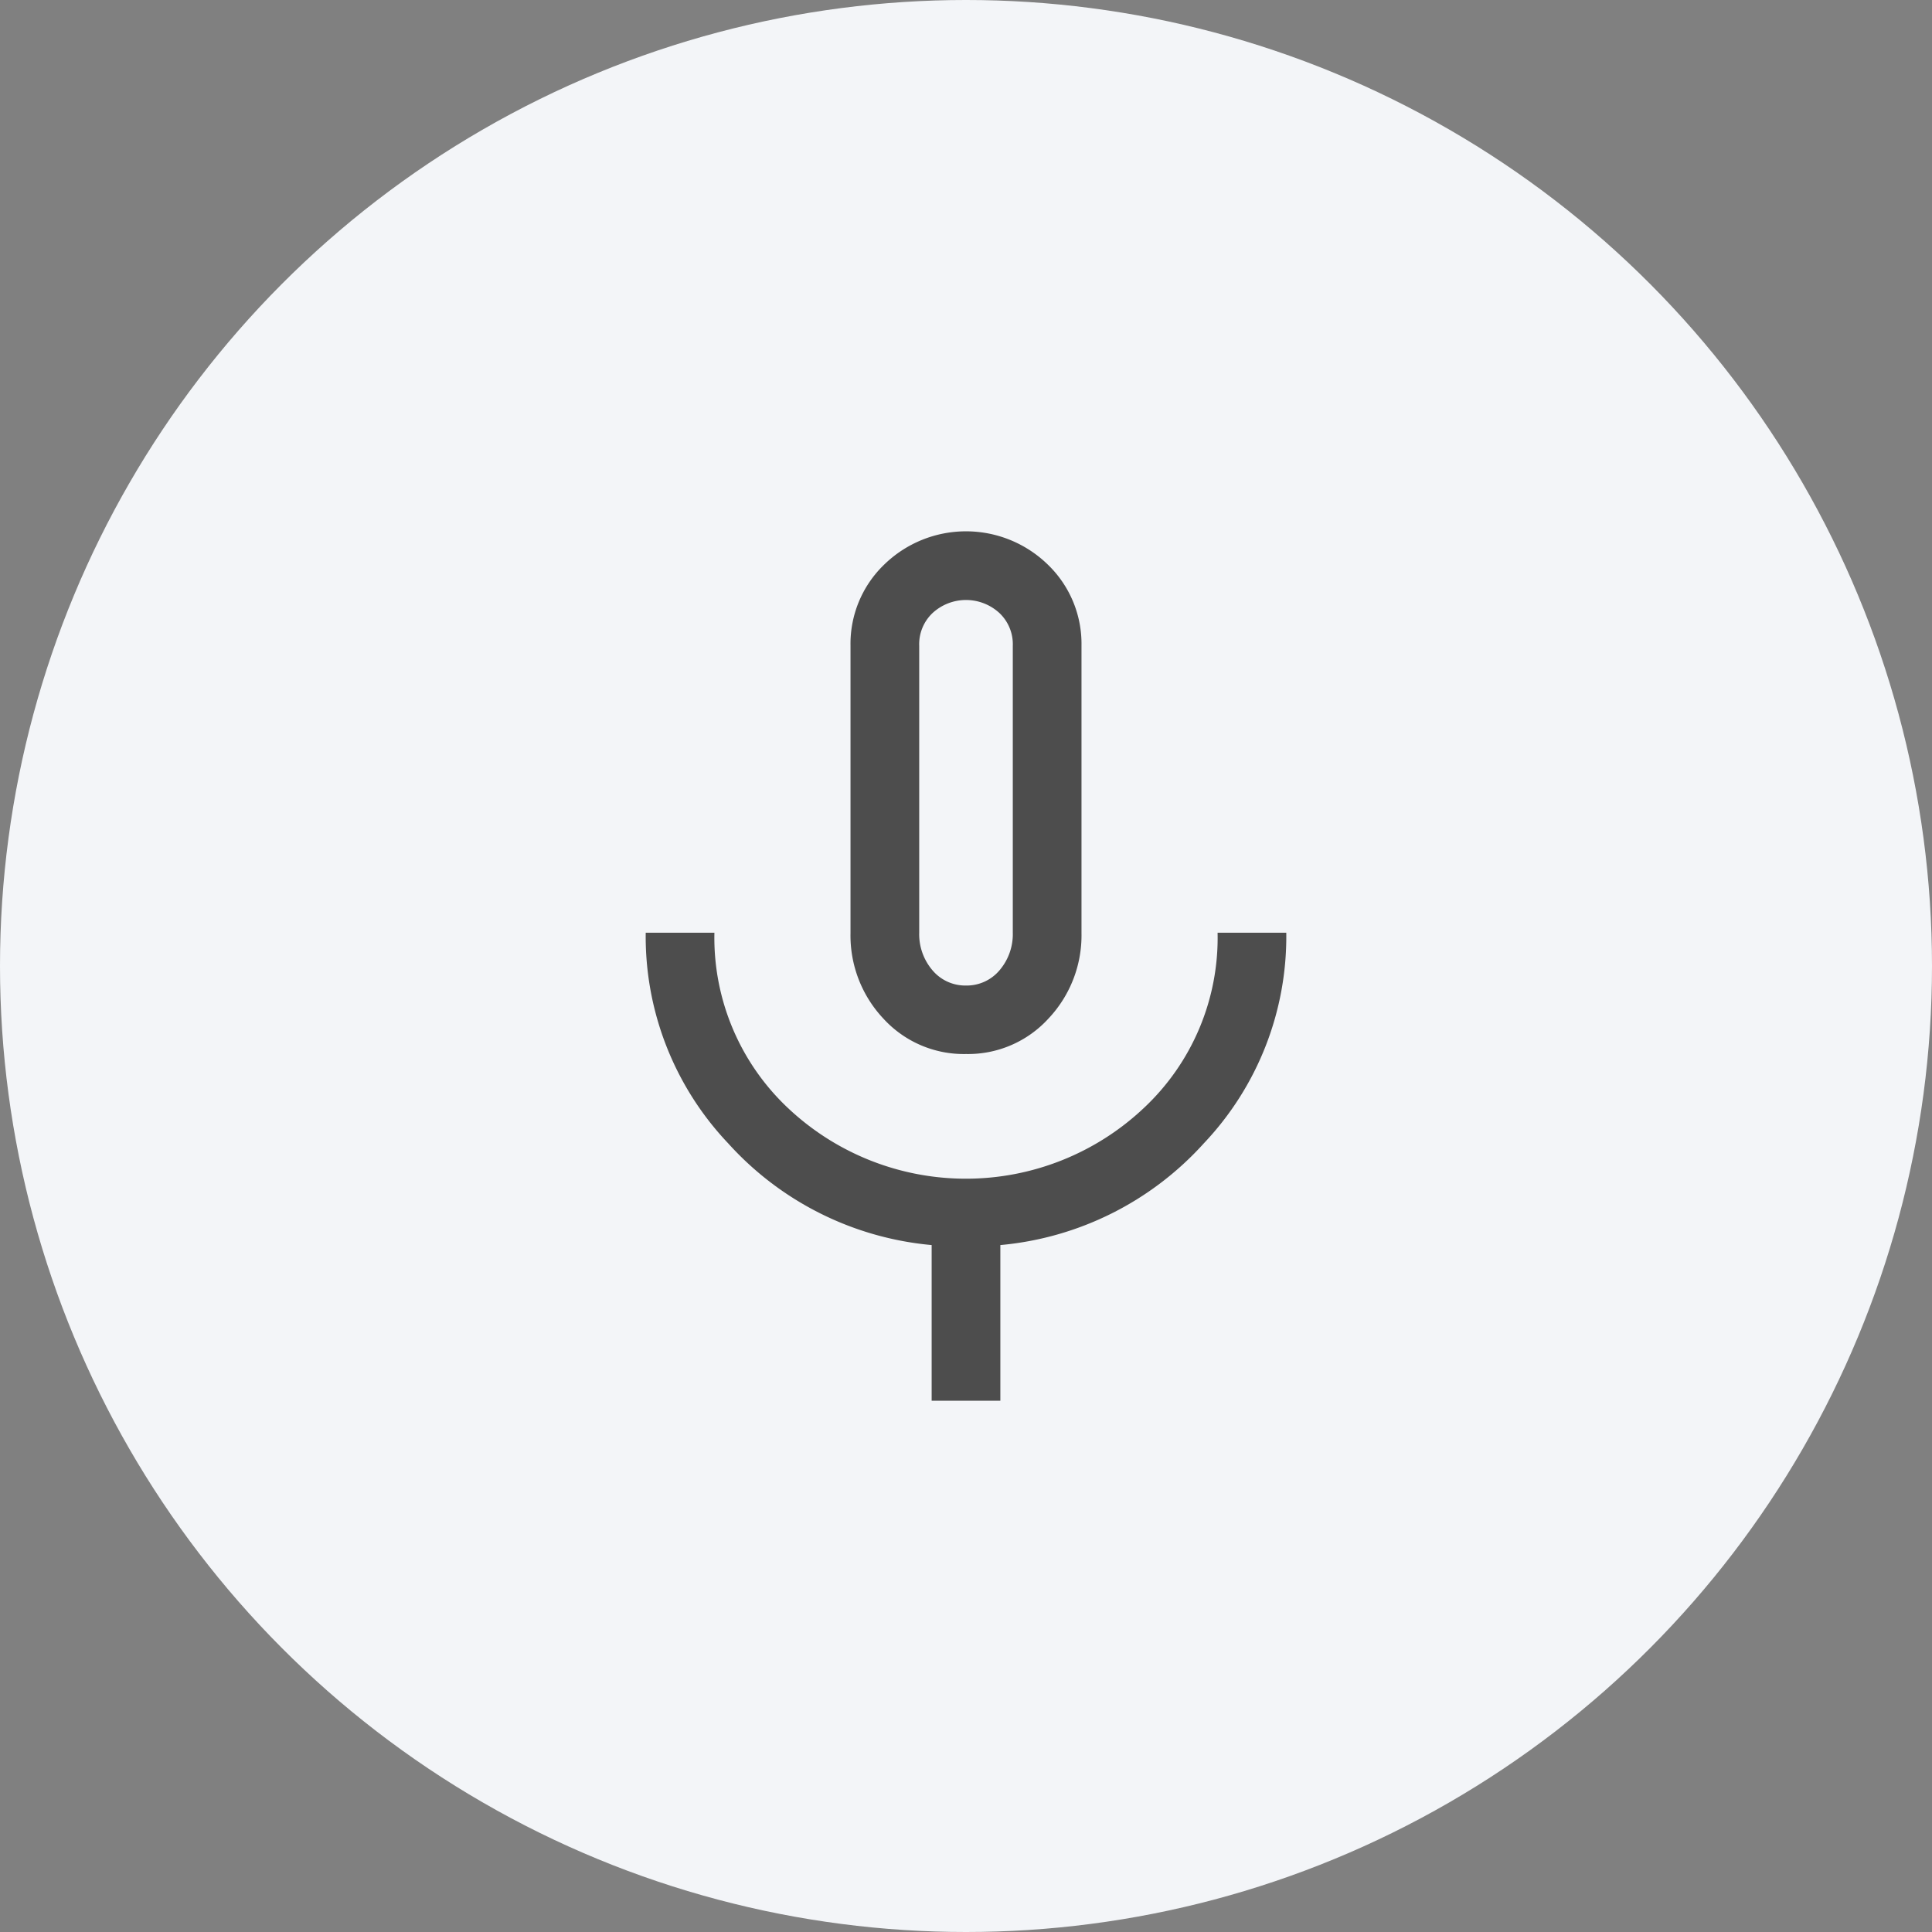
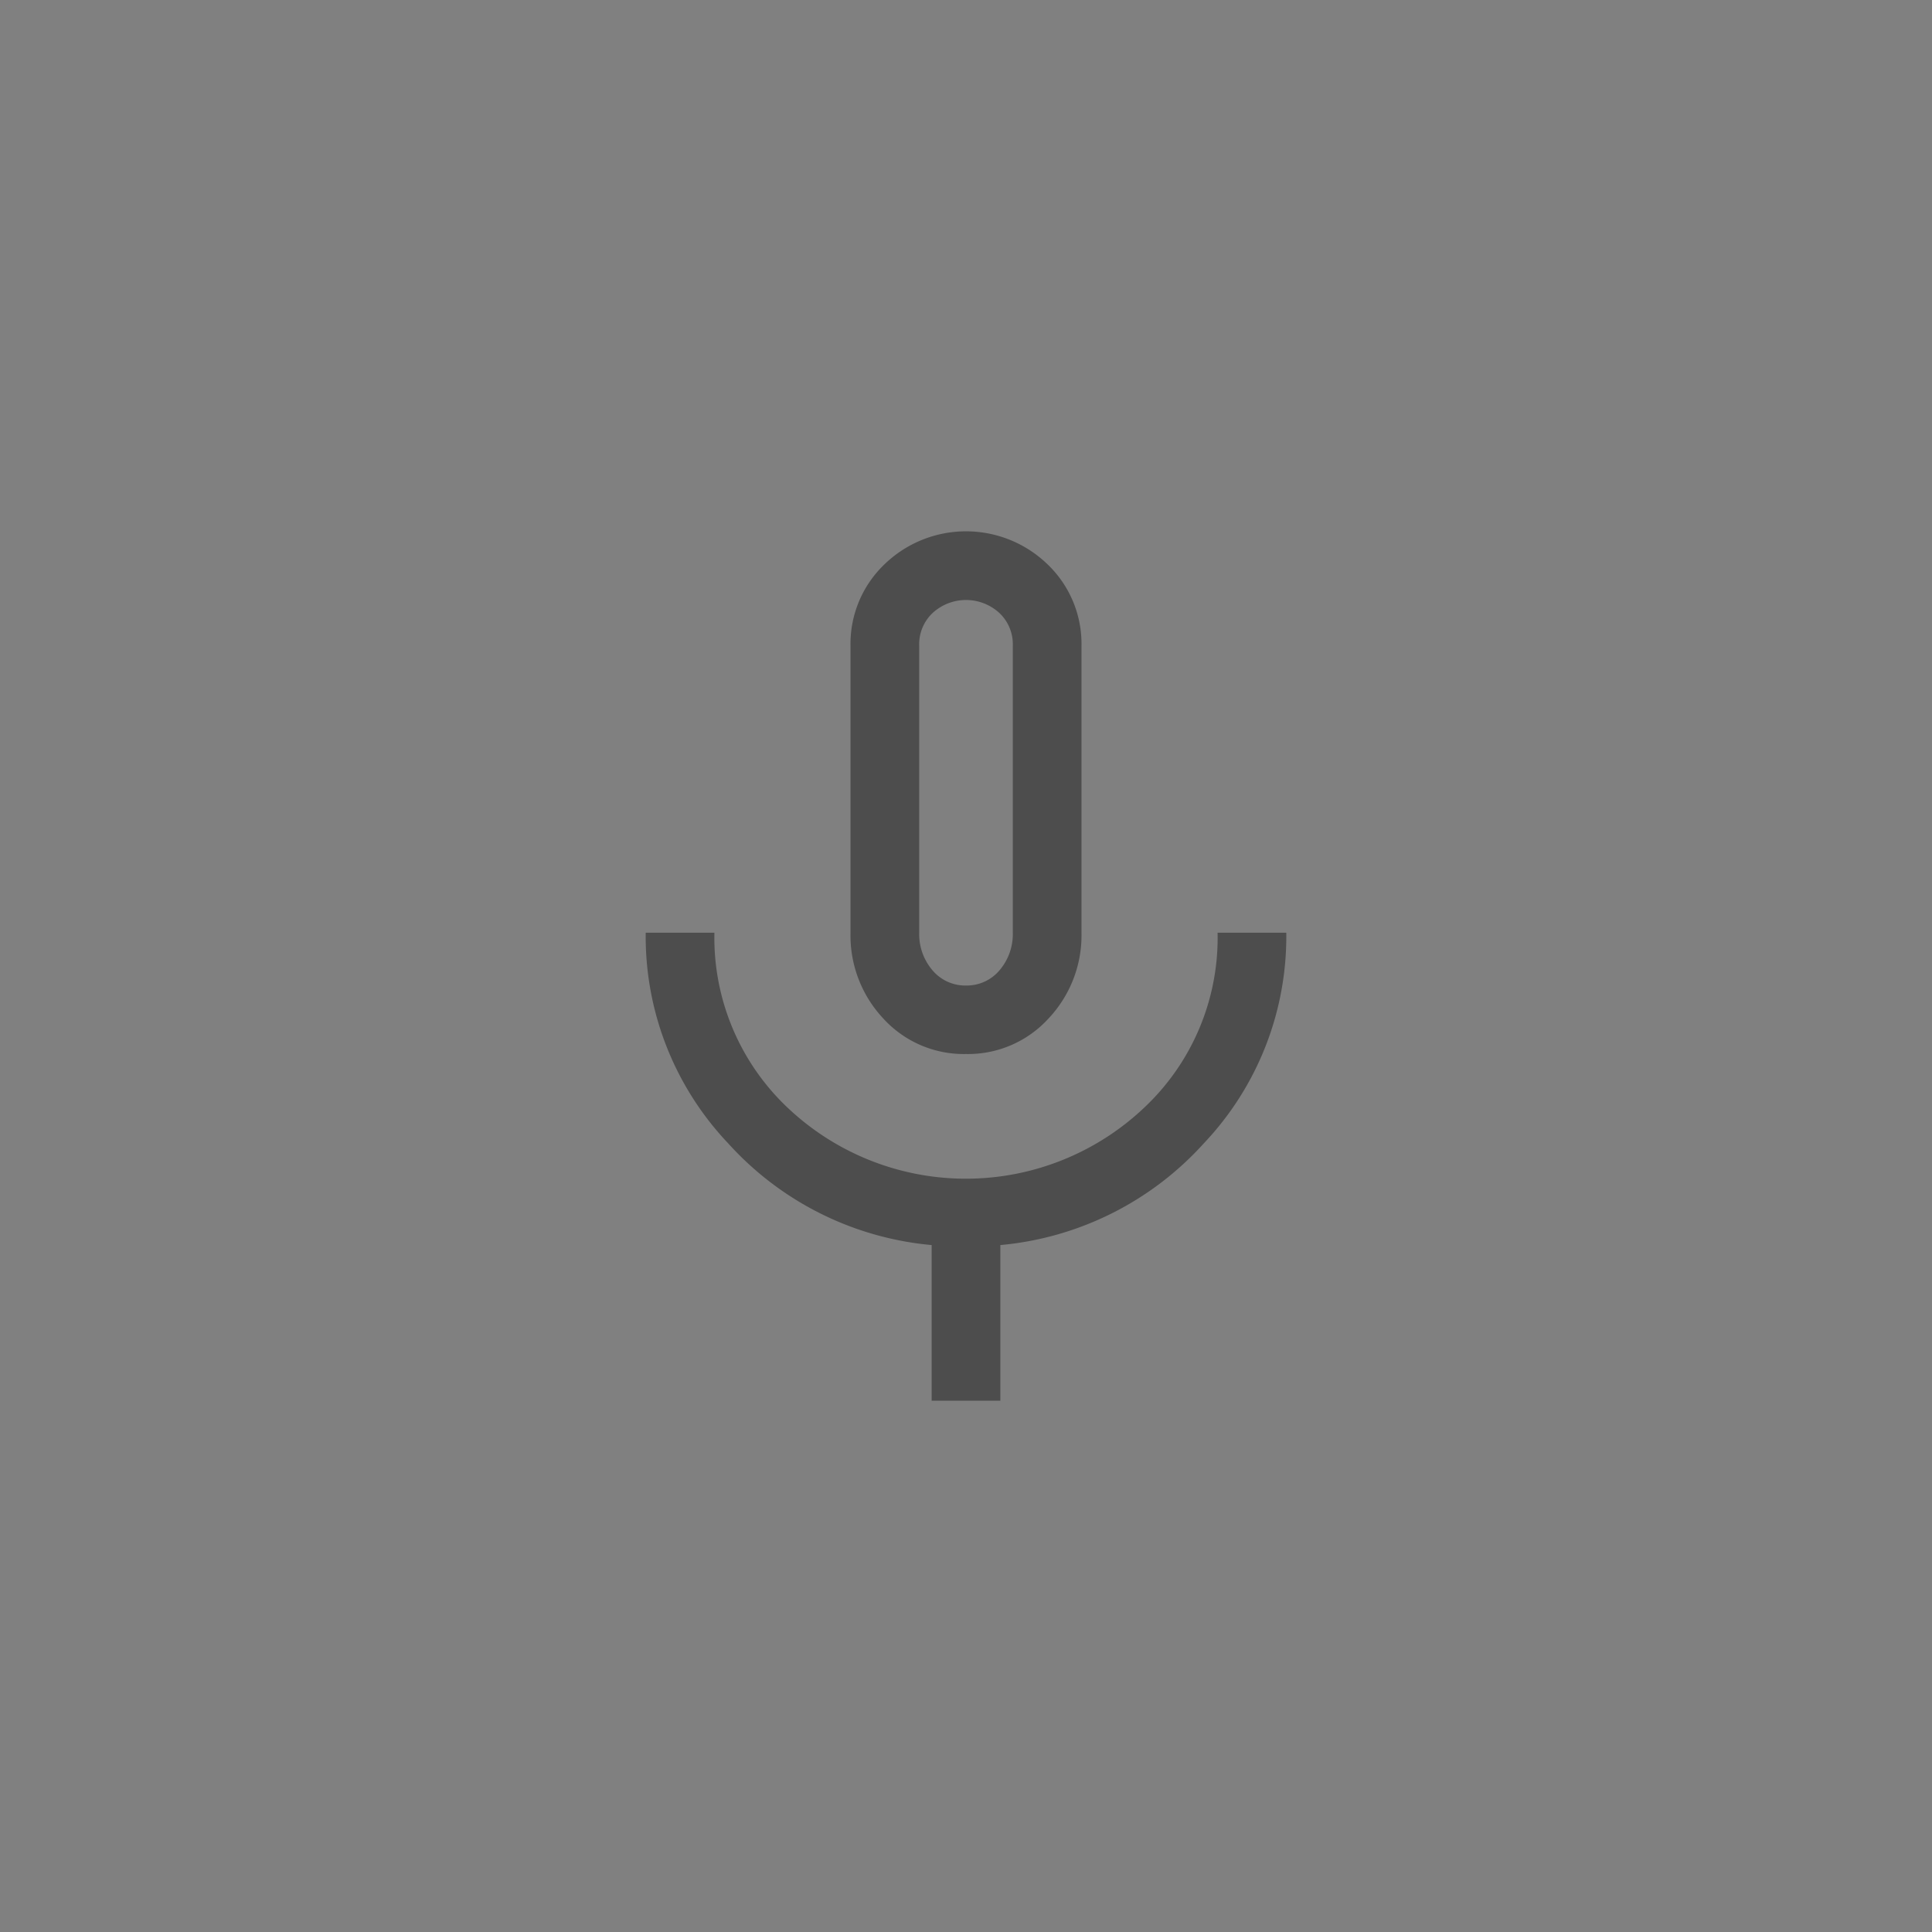
<svg xmlns="http://www.w3.org/2000/svg" viewBox="0 0 90 90">
  <rect x="0" y="0" width="90" height="90" fill="#808080" stroke="none" />
  <defs>
    <style>.cls-1{fill:#f3f5f8;}.cls-2{fill:#4d4d4d;}</style>
  </defs>
  <g id="Capa_2" data-name="Capa 2">
    <g id="metodos">
-       <circle class="cls-1" cx="45" cy="45" r="45" />
      <path class="cls-2" d="M45,49.1a5.07,5.07,0,0,1-3.84-1.64,5.65,5.65,0,0,1-1.54-4V30.08a5.12,5.12,0,0,1,1.57-3.78,5.46,5.46,0,0,1,7.62,0,5.12,5.12,0,0,1,1.57,3.78V43.45a5.65,5.65,0,0,1-1.54,4A5.07,5.07,0,0,1,45,49.1ZM43.4,65.25V58a14.53,14.53,0,0,1-9.48-4.74,14,14,0,0,1-3.84-9.81h3.2a10.89,10.89,0,0,0,3.42,8.16,12.08,12.08,0,0,0,16.59,0,10.86,10.86,0,0,0,3.43-8.16h3.2a14,14,0,0,1-3.84,9.81A14.53,14.53,0,0,1,46.6,58v7.25ZM45,45.91a2,2,0,0,0,1.57-.72,2.59,2.59,0,0,0,.61-1.74V30.08a2,2,0,0,0-.62-1.52,2.3,2.3,0,0,0-3.12,0,2,2,0,0,0-.62,1.52V43.45a2.59,2.59,0,0,0,.61,1.74A2,2,0,0,0,45,45.91Z" />
    </g>
  </g>
</svg>